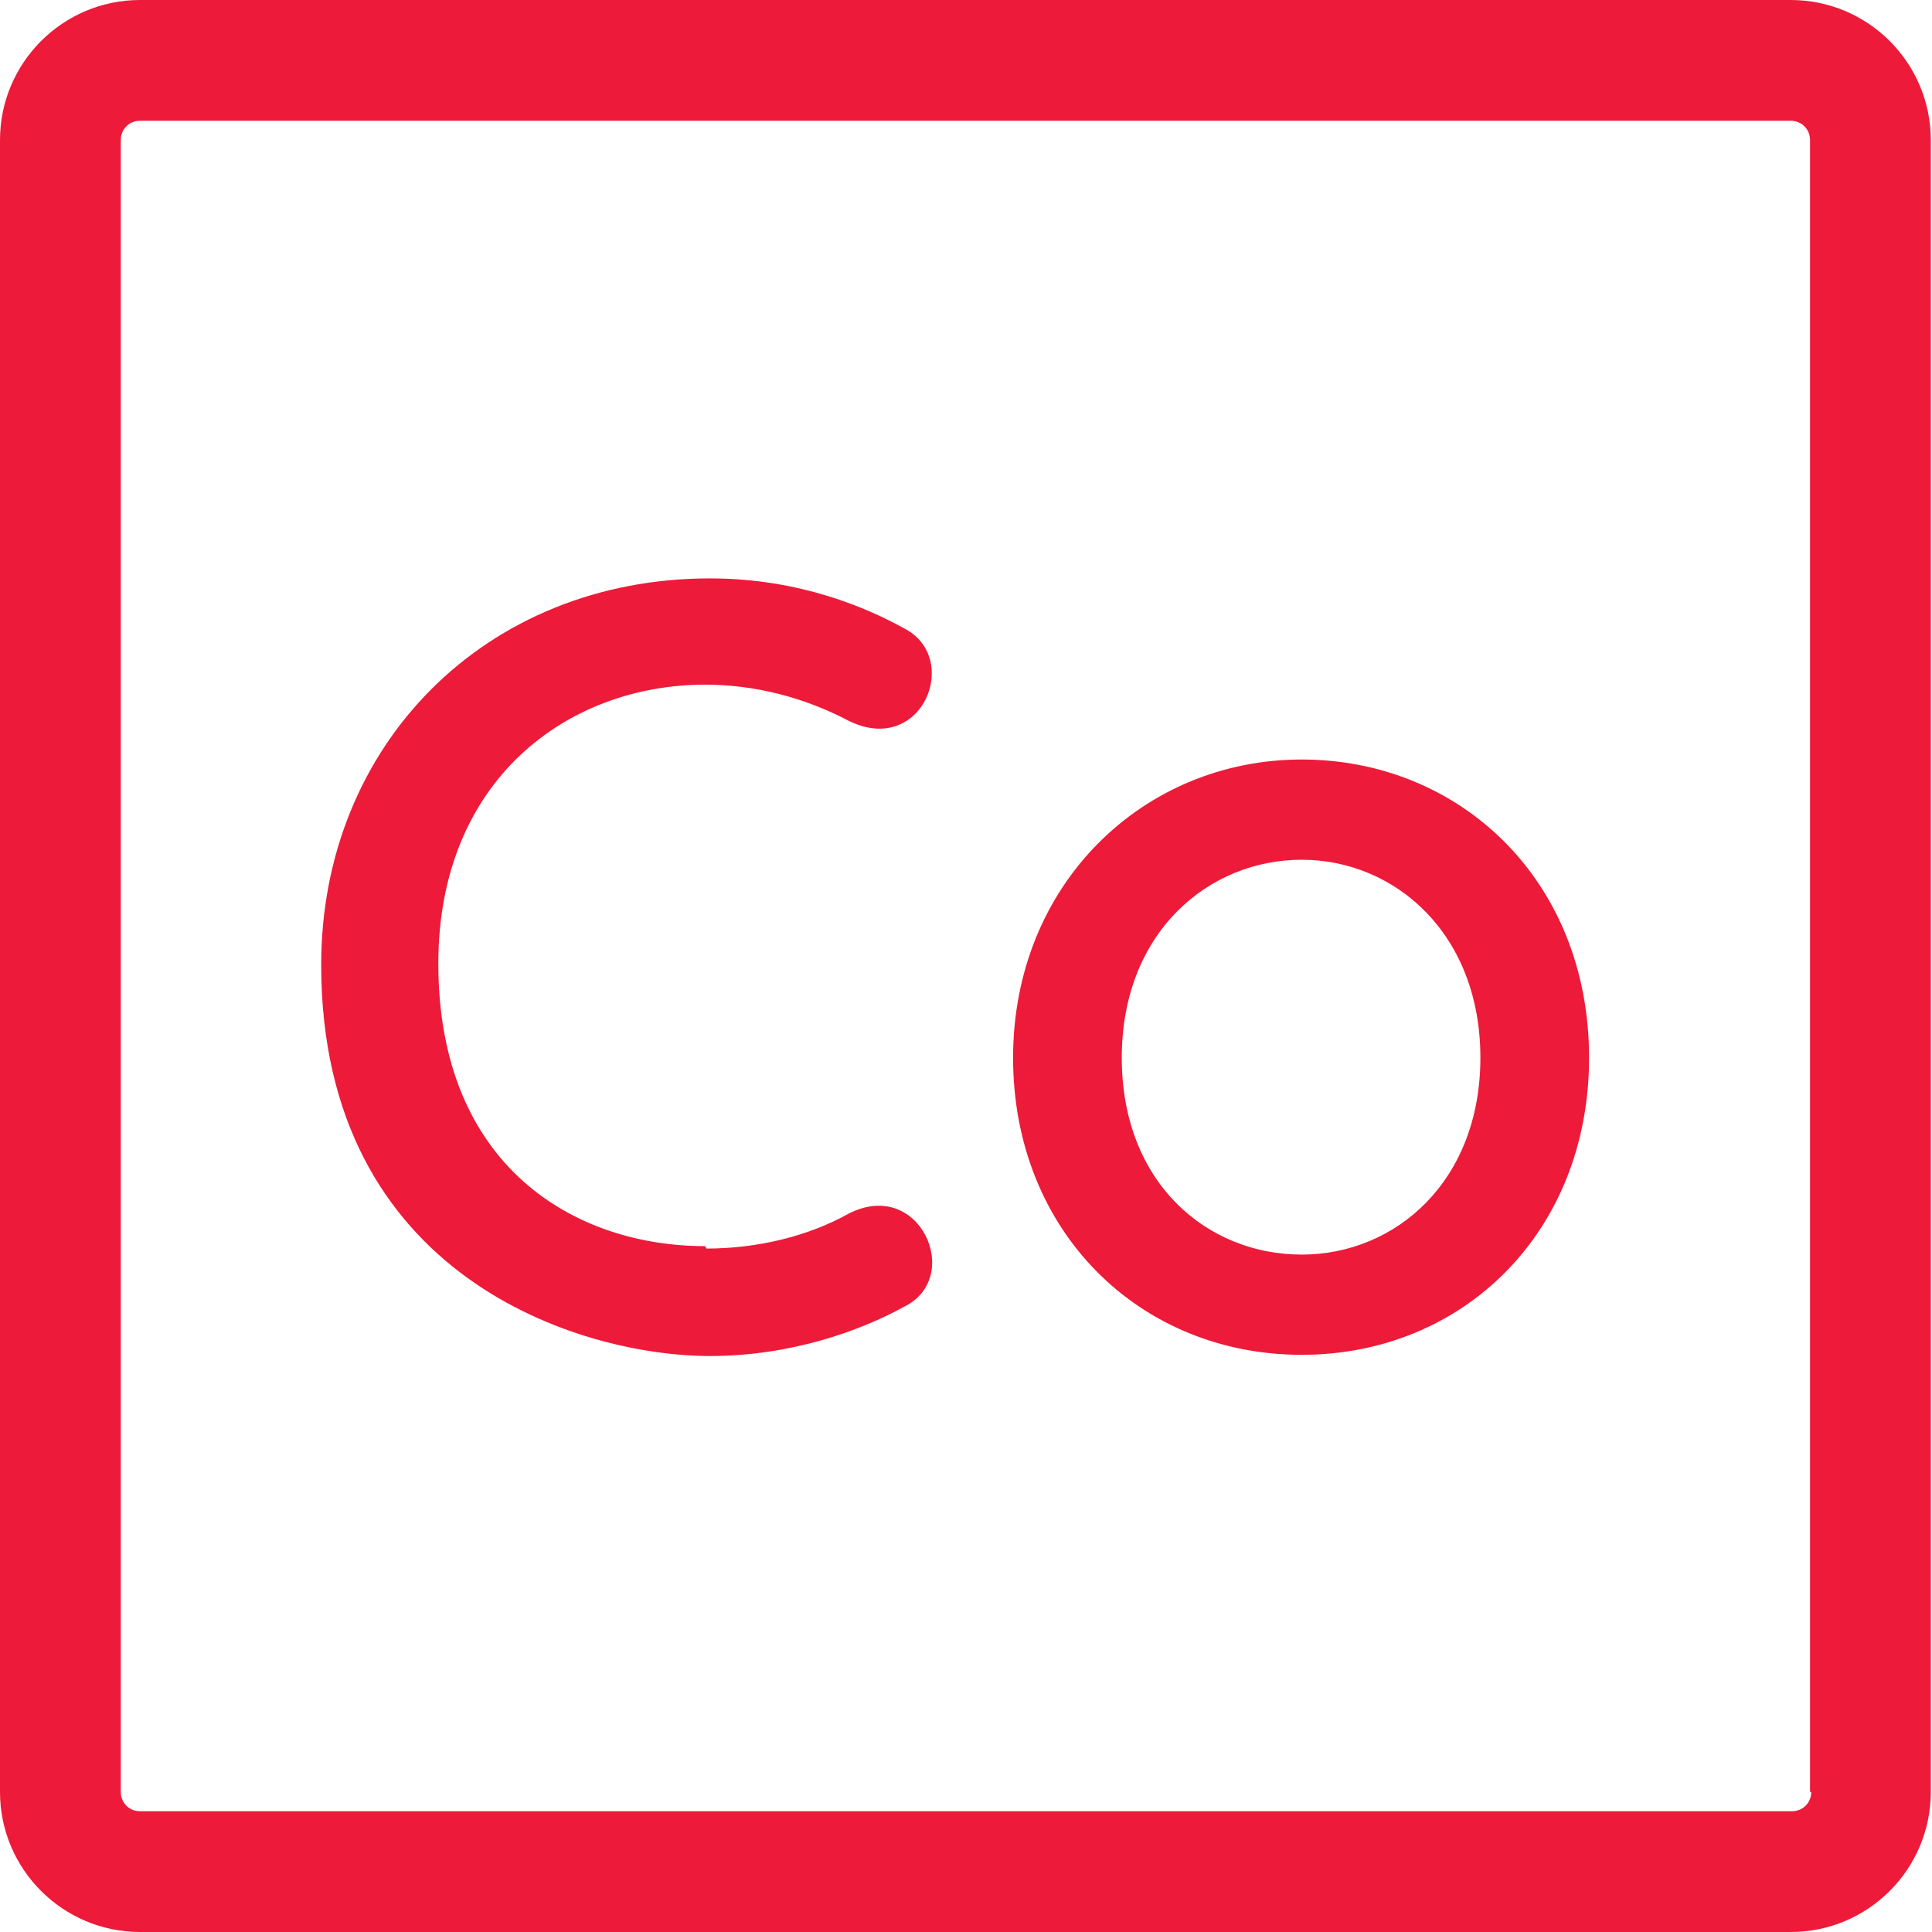
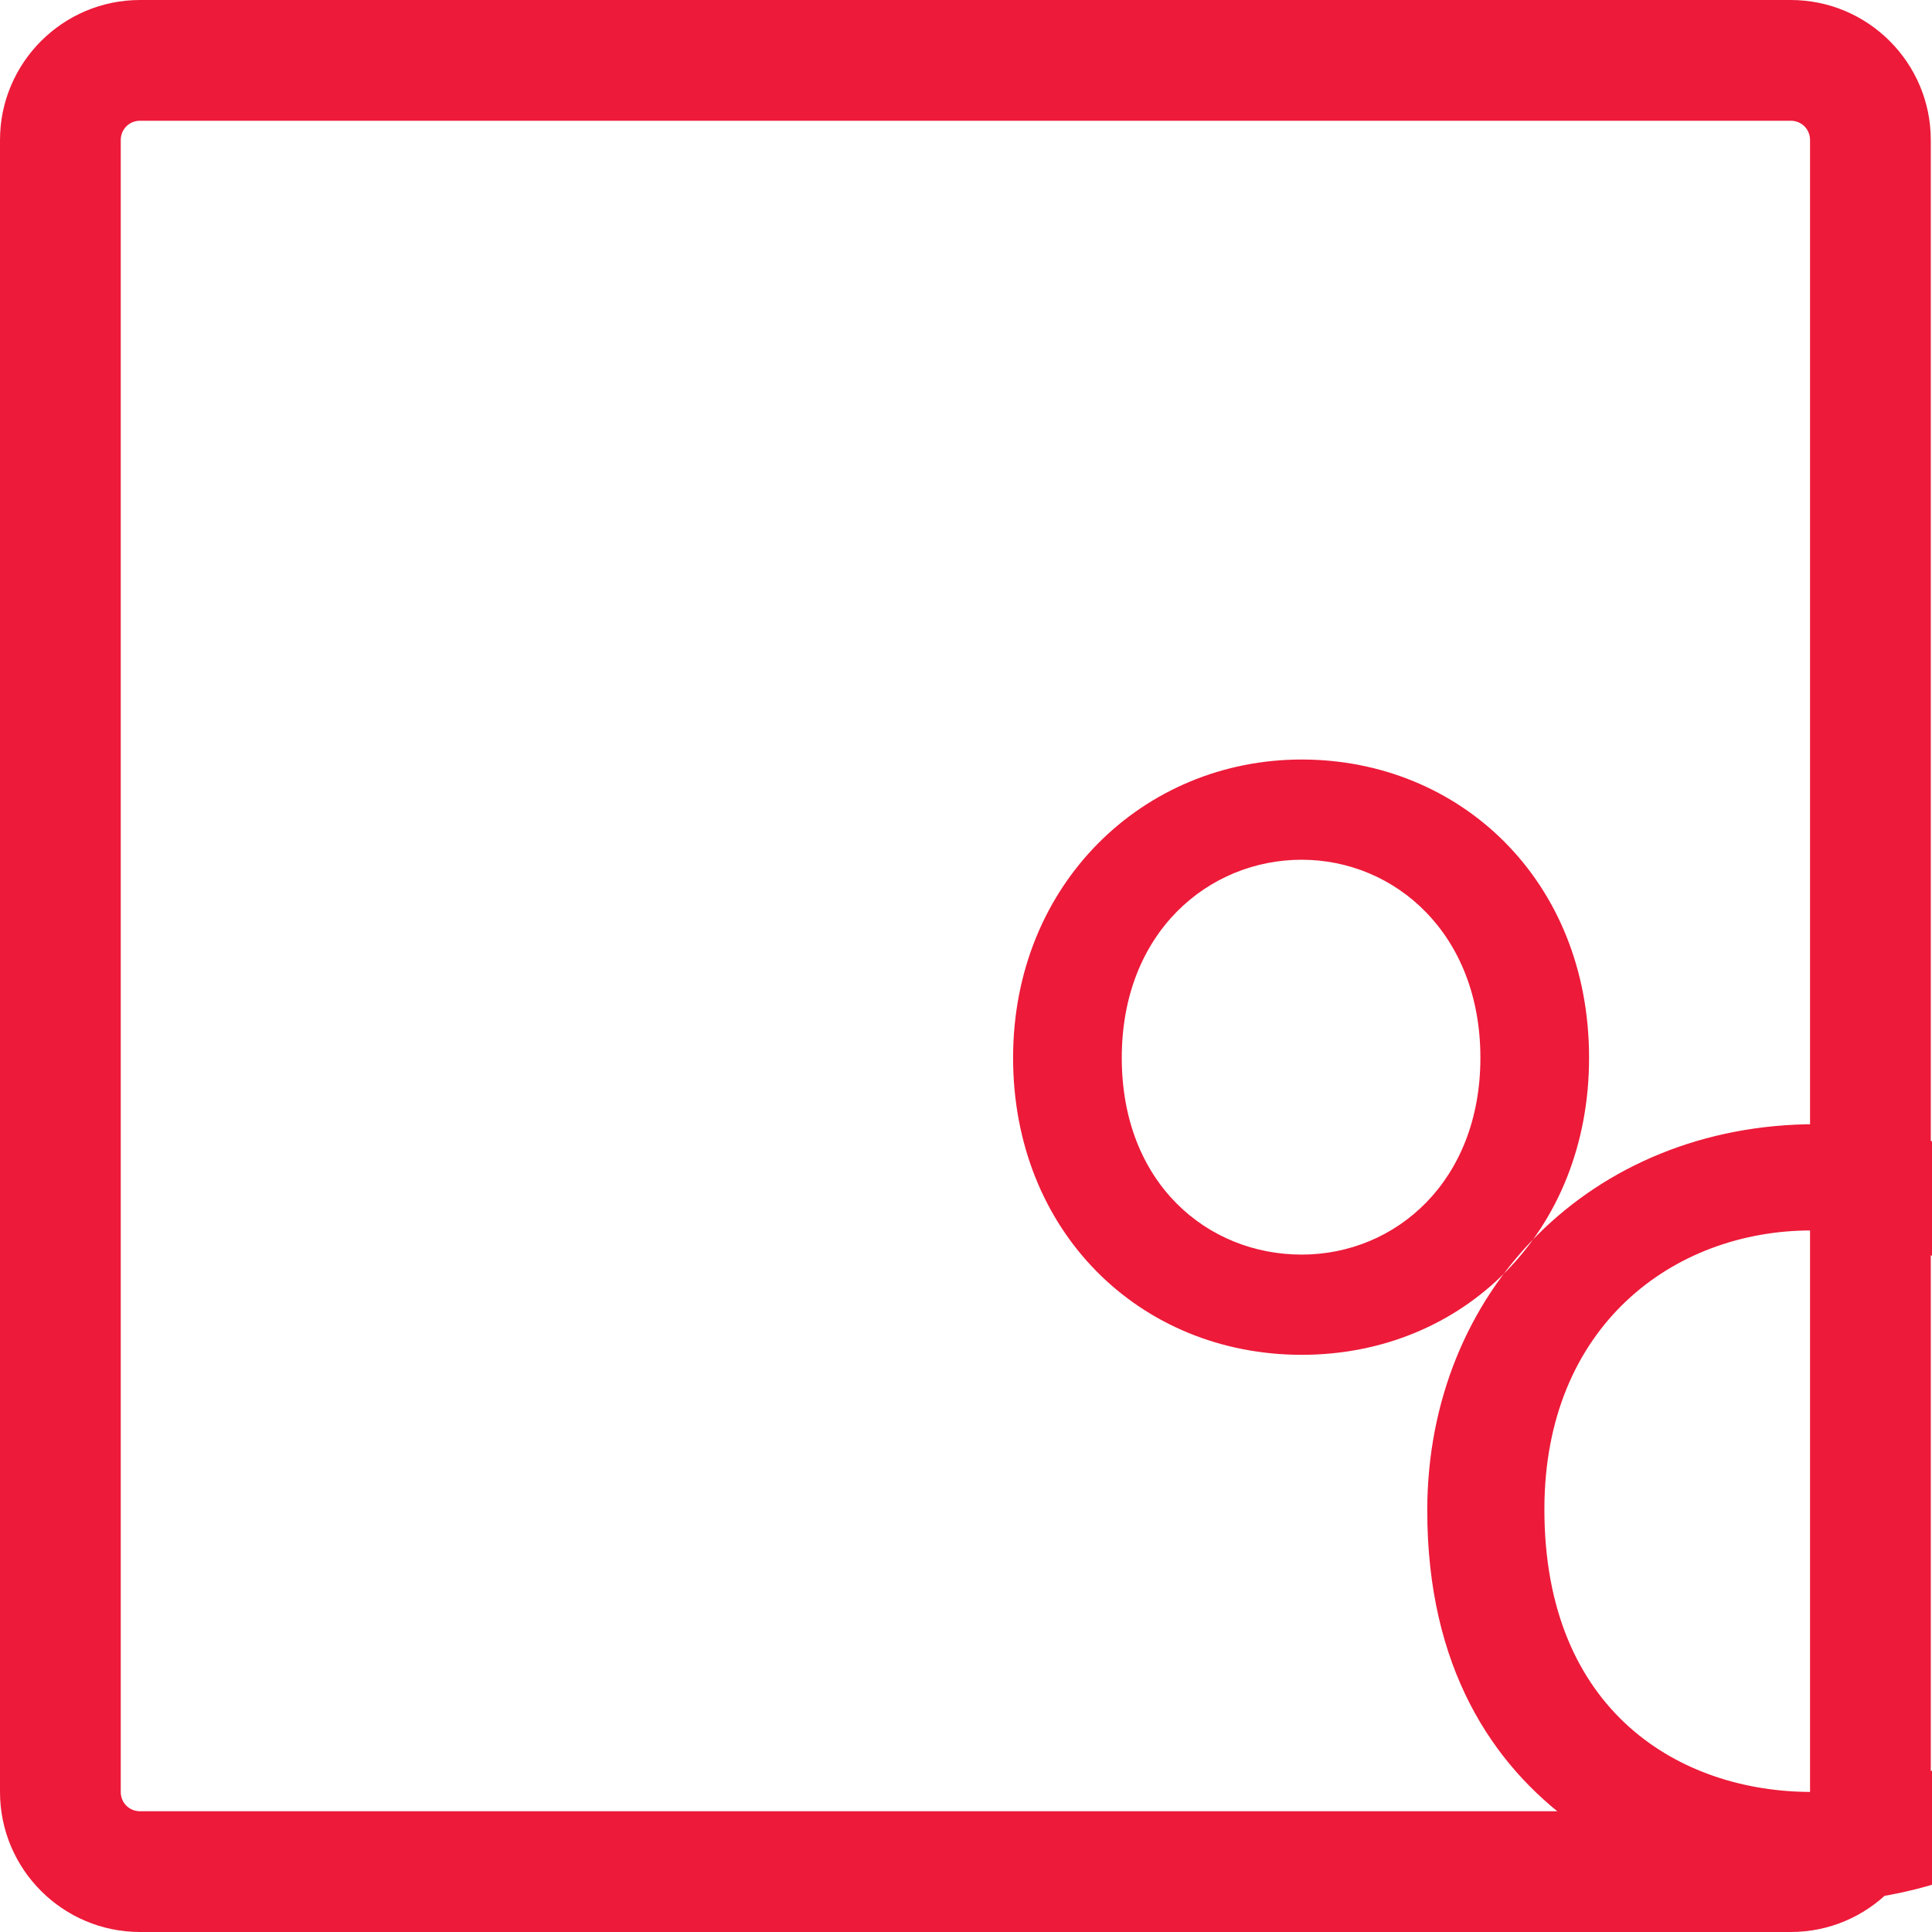
<svg xmlns="http://www.w3.org/2000/svg" id="ICONS_HERE_" data-name="ICONS HERE " viewBox="0 0 16 16">
  <defs>
    <style>
      .cls-1 {
        fill: #ed1a39;
      }
    </style>
  </defs>
-   <path class="cls-1" d="M14.84,0H1.16C.52,0,0,.52,0,1.16v13.68c0,.64.52,1.16,1.16,1.16h13.67c.64,0,1.16-.52,1.16-1.16V1.16c0-.64-.52-1.16-1.16-1.16ZM15,14.84c0,.09-.07.16-.16.16H1.16c-.09,0-.16-.07-.16-.16V1.16c0-.09.07-.16.16-.16h13.67c.09,0,.16.07.16.16v13.68ZM5.84,10.32c-1.08,0-2.21-.66-2.21-2.34,0-1.52,1.07-2.31,2.21-2.31.4,0,.81.1,1.19.3.61.3.94-.53.45-.77-.29-.16-.85-.41-1.6-.41-1.86,0-3.22,1.38-3.22,3.2,0,2.59,2.15,3.24,3.22,3.24.67,0,1.25-.21,1.61-.41.49-.24.13-1.07-.46-.77-.34.19-.76.29-1.18.29ZM13.16,8.76c0,1.44-1.04,2.46-2.38,2.46s-2.39-1.02-2.39-2.46,1.08-2.47,2.39-2.47,2.38,1,2.38,2.47ZM12.26,8.76c0-1.03-.71-1.64-1.48-1.64s-1.49.6-1.49,1.64.71,1.63,1.49,1.63,1.48-.61,1.48-1.63Z" />
+   <path class="cls-1" d="M14.84,0H1.16C.52,0,0,.52,0,1.16v13.68c0,.64.52,1.16,1.16,1.16h13.67c.64,0,1.16-.52,1.16-1.16V1.16c0-.64-.52-1.16-1.16-1.16ZM15,14.84c0,.09-.07.16-.16.16H1.16c-.09,0-.16-.07-.16-.16V1.16c0-.09.07-.16.16-.16h13.67c.09,0,.16.07.16.16v13.68Zc-1.08,0-2.21-.66-2.21-2.34,0-1.52,1.07-2.31,2.21-2.31.4,0,.81.1,1.19.3.61.3.94-.53.45-.77-.29-.16-.85-.41-1.6-.41-1.86,0-3.22,1.38-3.22,3.2,0,2.59,2.15,3.24,3.22,3.24.67,0,1.25-.21,1.61-.41.49-.24.13-1.07-.46-.77-.34.19-.76.29-1.18.29ZM13.16,8.76c0,1.44-1.04,2.46-2.38,2.46s-2.39-1.02-2.39-2.46,1.08-2.47,2.39-2.47,2.38,1,2.38,2.47ZM12.26,8.76c0-1.03-.71-1.64-1.48-1.64s-1.49.6-1.49,1.64.71,1.63,1.49,1.63,1.48-.61,1.48-1.63Z" />
</svg>